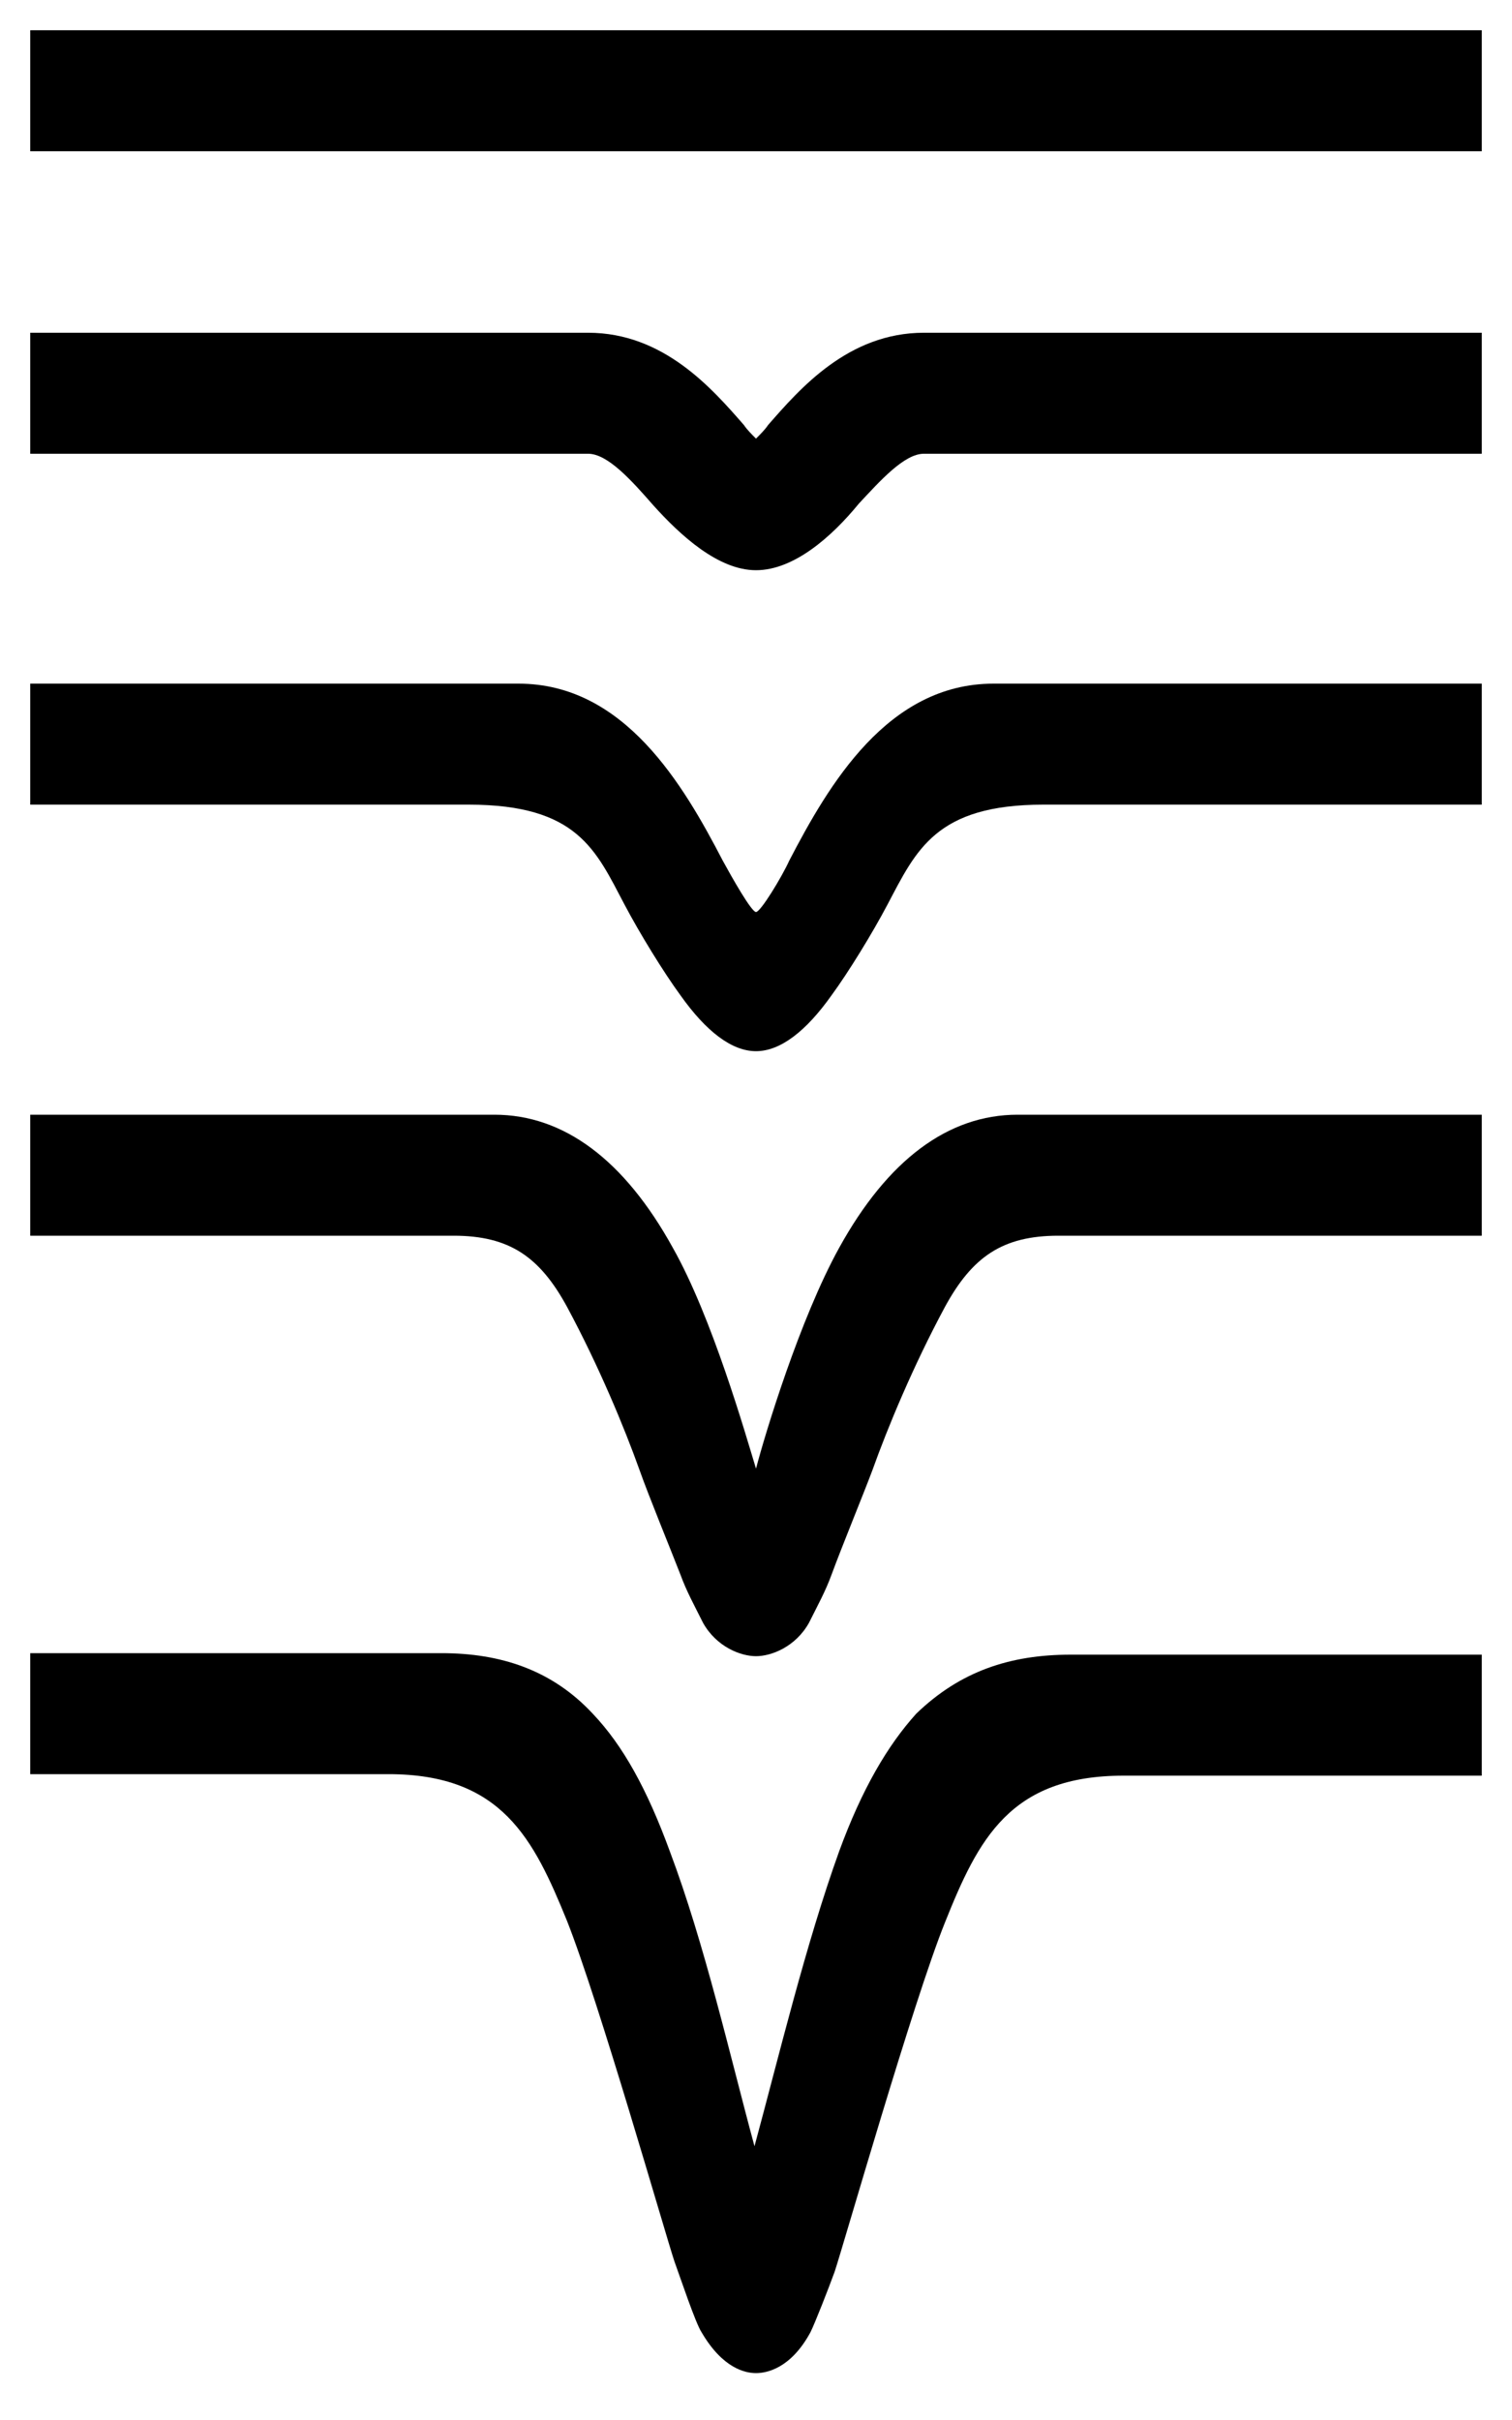
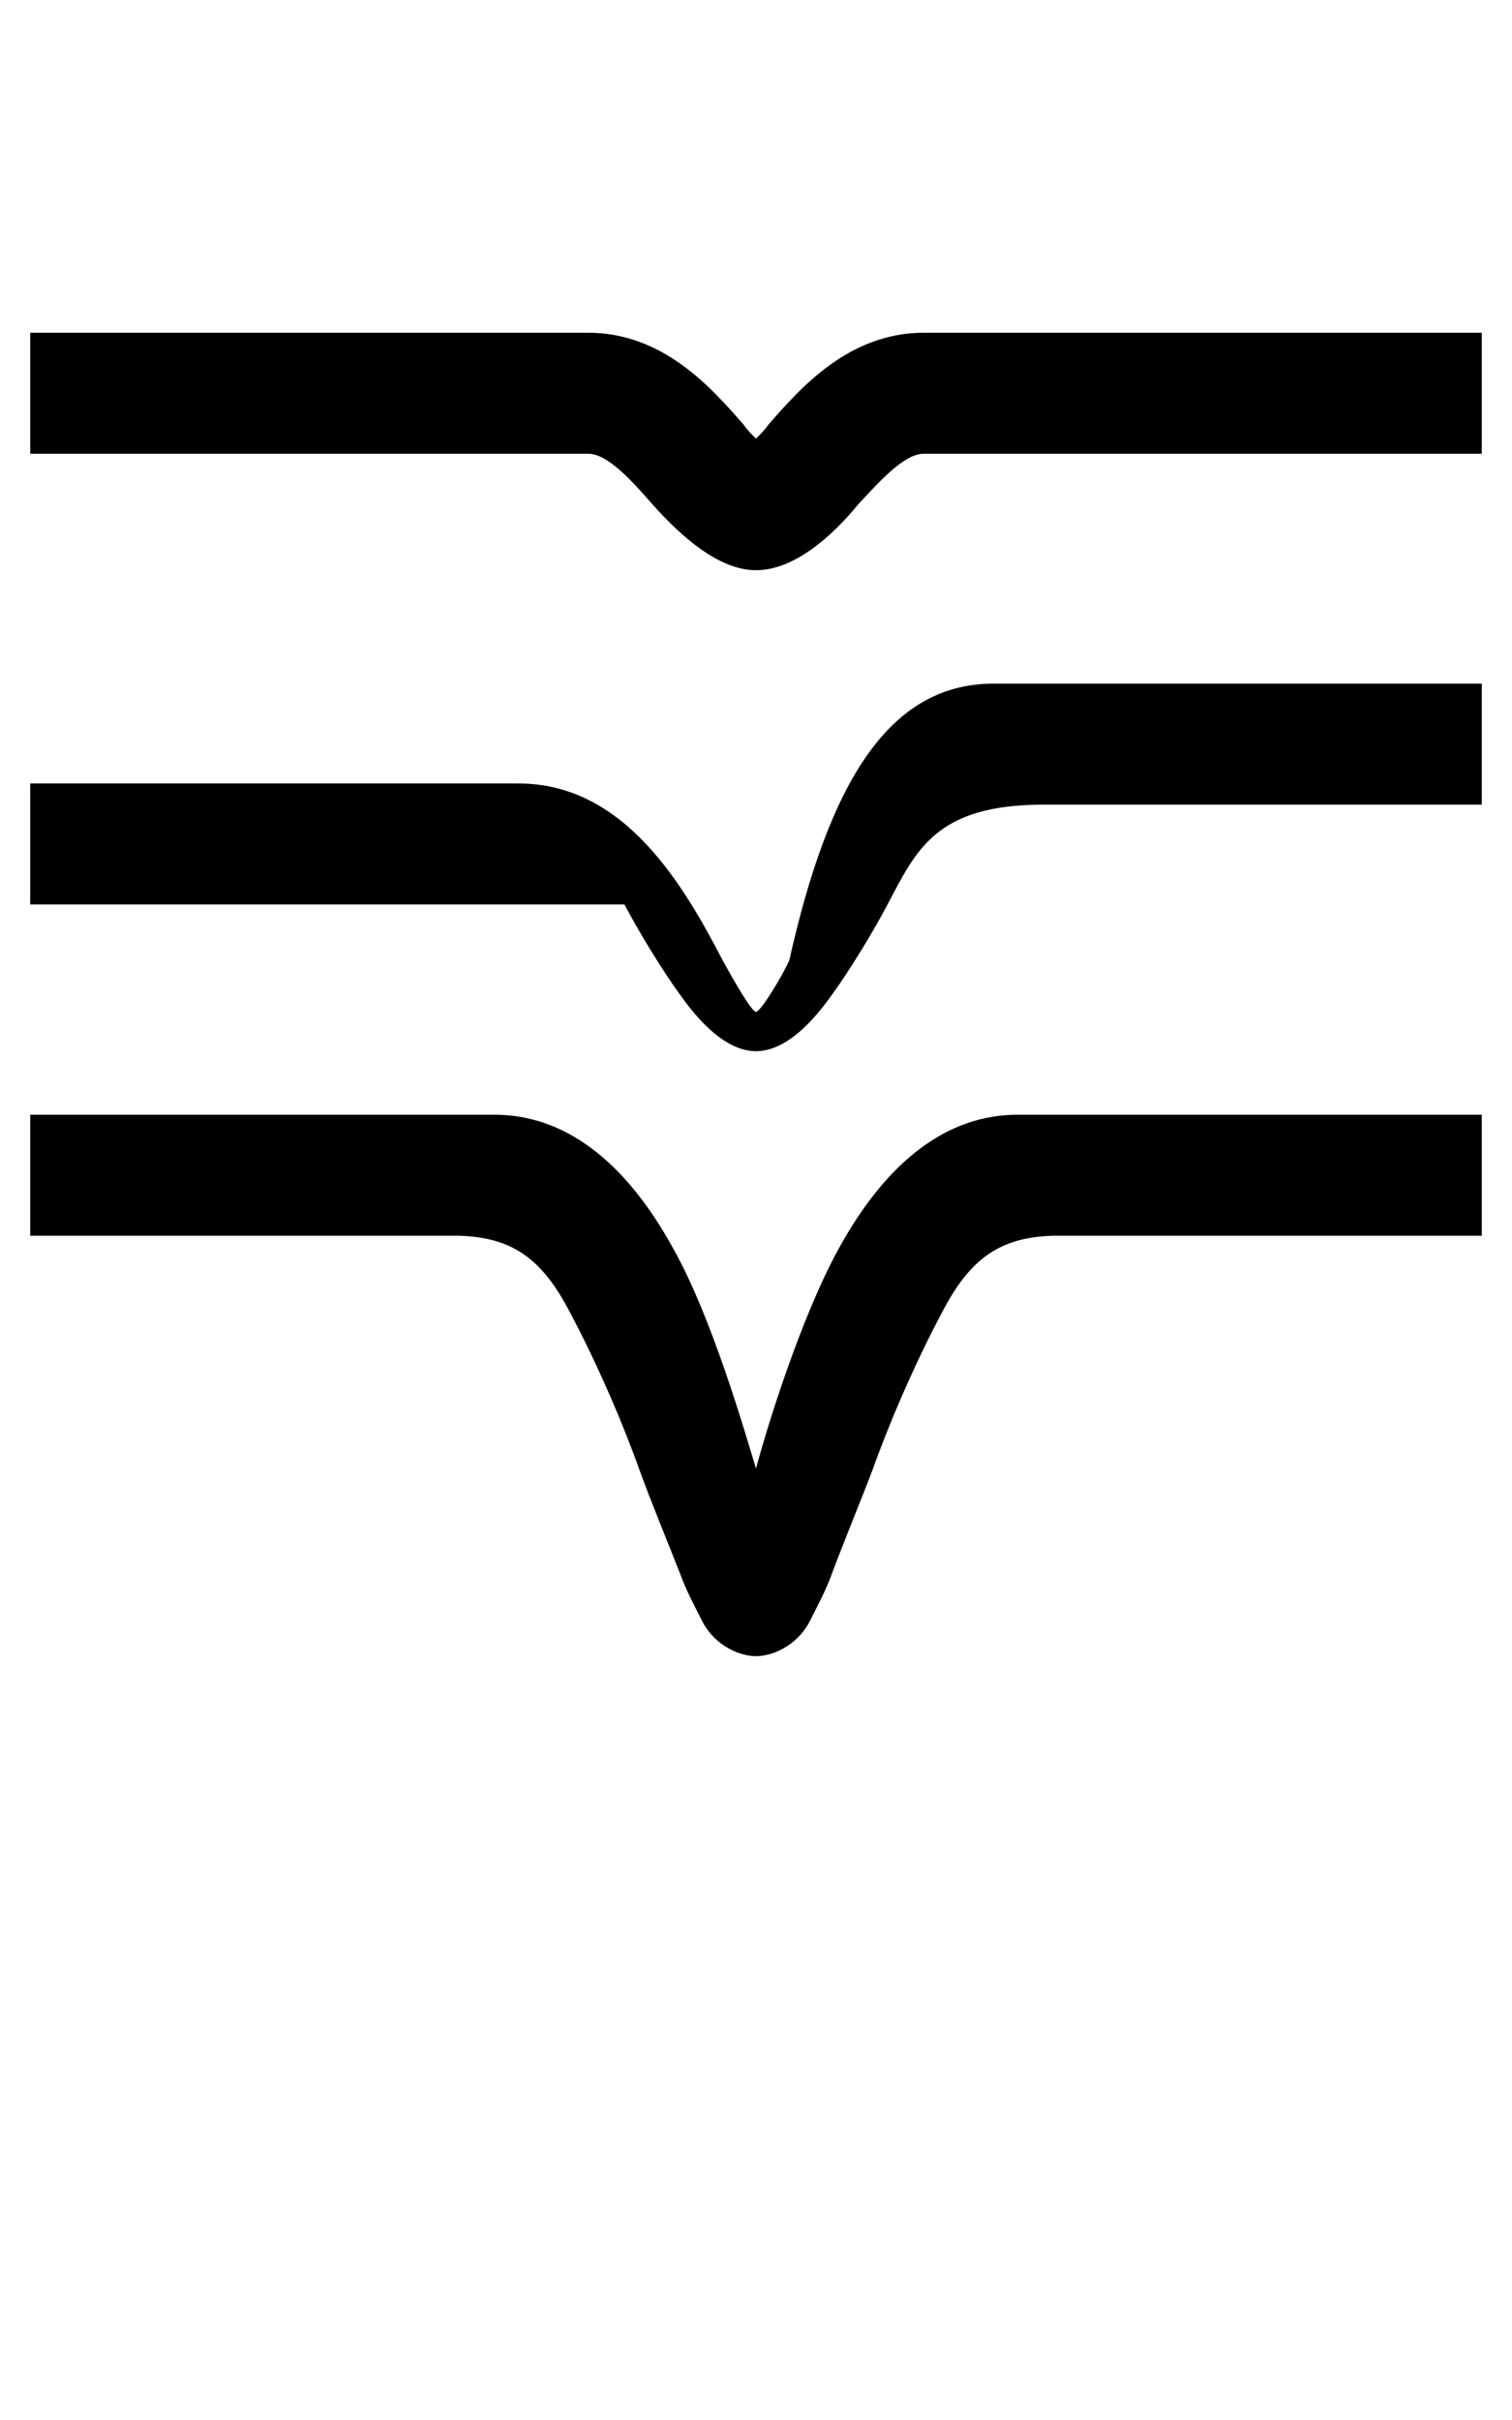
<svg xmlns="http://www.w3.org/2000/svg" xml:space="preserve" viewBox="0 0 100 160" height="160px" width="100px" y="0px" x="0px" id="Layer_1">
  <g>
-     <rect height="8" width="96" clip-rule="evenodd" fill-rule="evenodd" y="2" x="2" class="q_my-shape" />
    <path d="M50,37.7c-2.5,0-5-2.3-6.8-4.3c-1.4-1.6-3-3.4-4.3-3.4H2v-8h36.9  c5,0,8.2,3.7,10.3,6.1c0.2,0.3,0.5,0.6,0.8,0.9c0.3-0.3,0.6-0.6,0.8-0.9c2.1-2.4,5.3-6.1,10.3-6.1H98v8H61.1  c-1.3,0-2.9,1.8-4.3,3.3C55,35.5,52.5,37.7,50,37.7z" clip-rule="evenodd" fill-rule="evenodd" class="q_my-shape" />
    <path d="M67.3,73.7H98v8H70c-3.7,0-5.7,1.4-7.5,4.7c-2.1,3.9-3.8,8-4.8,10.8  c-0.6,1.6-2,5-2.7,6.9c-0.4,1.1-0.9,2-1.5,3.2c-0.9,1.6-2.5,2.2-3.5,2.2c0,0,0,0,0-0.1c0,0,0,0.1,0,0.1c-1,0-2.6-0.6-3.5-2.2  c-0.6-1.2-1.1-2.1-1.5-3.2c-0.7-1.8-2.1-5.2-2.7-6.9c-1-2.8-2.7-6.9-4.8-10.8c-1.8-3.3-3.8-4.7-7.5-4.7H2v-8h30.7  c4.6,0,8.6,3,11.8,8.8c2.6,4.6,4.8,12.3,5.5,14.6c0.6-2.3,2.9-9.9,5.5-14.6C58.7,76.7,62.7,73.7,67.3,73.7z" clip-rule="evenodd" fill-rule="evenodd" class="q_my-shape" />
-     <path d="M70.8,109.4H98v8H74.3c-7.5,0-9.6,4.2-11.8,9.7c-2.1,5.2-6.7,21.3-7.3,23.1  c-0.4,1.1-1.3,3.4-1.6,4c-1.3,2.4-2.9,2.7-3.6,2.7c0,0,0,0,0,0c0,0,0,0,0,0c-0.7,0-2.2-0.3-3.6-2.7c-0.4-0.6-1.4-3.6-1.8-4.7  c-0.6-1.8-5-17.2-7.1-22.5c-2.2-5.4-4.3-9.7-11.8-9.7H2v-8h27.2c3.9,0,7.3,1.1,10,4c2,2.1,3.6,5,5.1,9.1c2.3,6.1,4,13.6,5.6,19.5  c0,0,0,0,0,0c0,0,0,0,0,0c1.6-5.9,3.4-13.4,5.6-19.5c1.5-4.1,3.2-7,5.1-9.1C63.5,110.5,66.8,109.4,70.8,109.4z" clip-rule="evenodd" fill-rule="evenodd" class="q_my-shape" />
-     <path d="M65.7,45.2H98v8H69c-7.1,0-8.4,3-10.3,6.6c-1,1.9-2.6,4.5-3.7,6  c-1.7,2.4-3.4,3.7-5,3.7c0,0,0,0,0,0c0,0,0,0,0,0c0,0,0,0,0,0c0,0,0,0,0,0c-1.6,0-3.3-1.3-5-3.7c-1.1-1.5-2.7-4.1-3.7-6  c-1.9-3.6-3.1-6.6-10.3-6.6H2v-8h32.3c7,0,10.9,6.7,13.5,11.7c0.6,1.1,1.9,3.4,2.2,3.4c0.3,0,1.7-2.3,2.2-3.4  C54.8,51.9,58.7,45.2,65.7,45.2z" clip-rule="evenodd" fill-rule="evenodd" class="q_my-shape" />
+     <path d="M65.7,45.2H98v8H69c-7.1,0-8.4,3-10.3,6.6c-1,1.9-2.6,4.5-3.7,6  c-1.7,2.4-3.4,3.7-5,3.7c0,0,0,0,0,0c0,0,0,0,0,0c0,0,0,0,0,0c0,0,0,0,0,0c-1.6,0-3.3-1.3-5-3.7c-1.1-1.5-2.7-4.1-3.7-6  H2v-8h32.3c7,0,10.9,6.7,13.5,11.7c0.6,1.1,1.9,3.4,2.2,3.4c0.3,0,1.7-2.3,2.2-3.4  C54.8,51.9,58.7,45.2,65.7,45.2z" clip-rule="evenodd" fill-rule="evenodd" class="q_my-shape" />
  </g>
</svg>